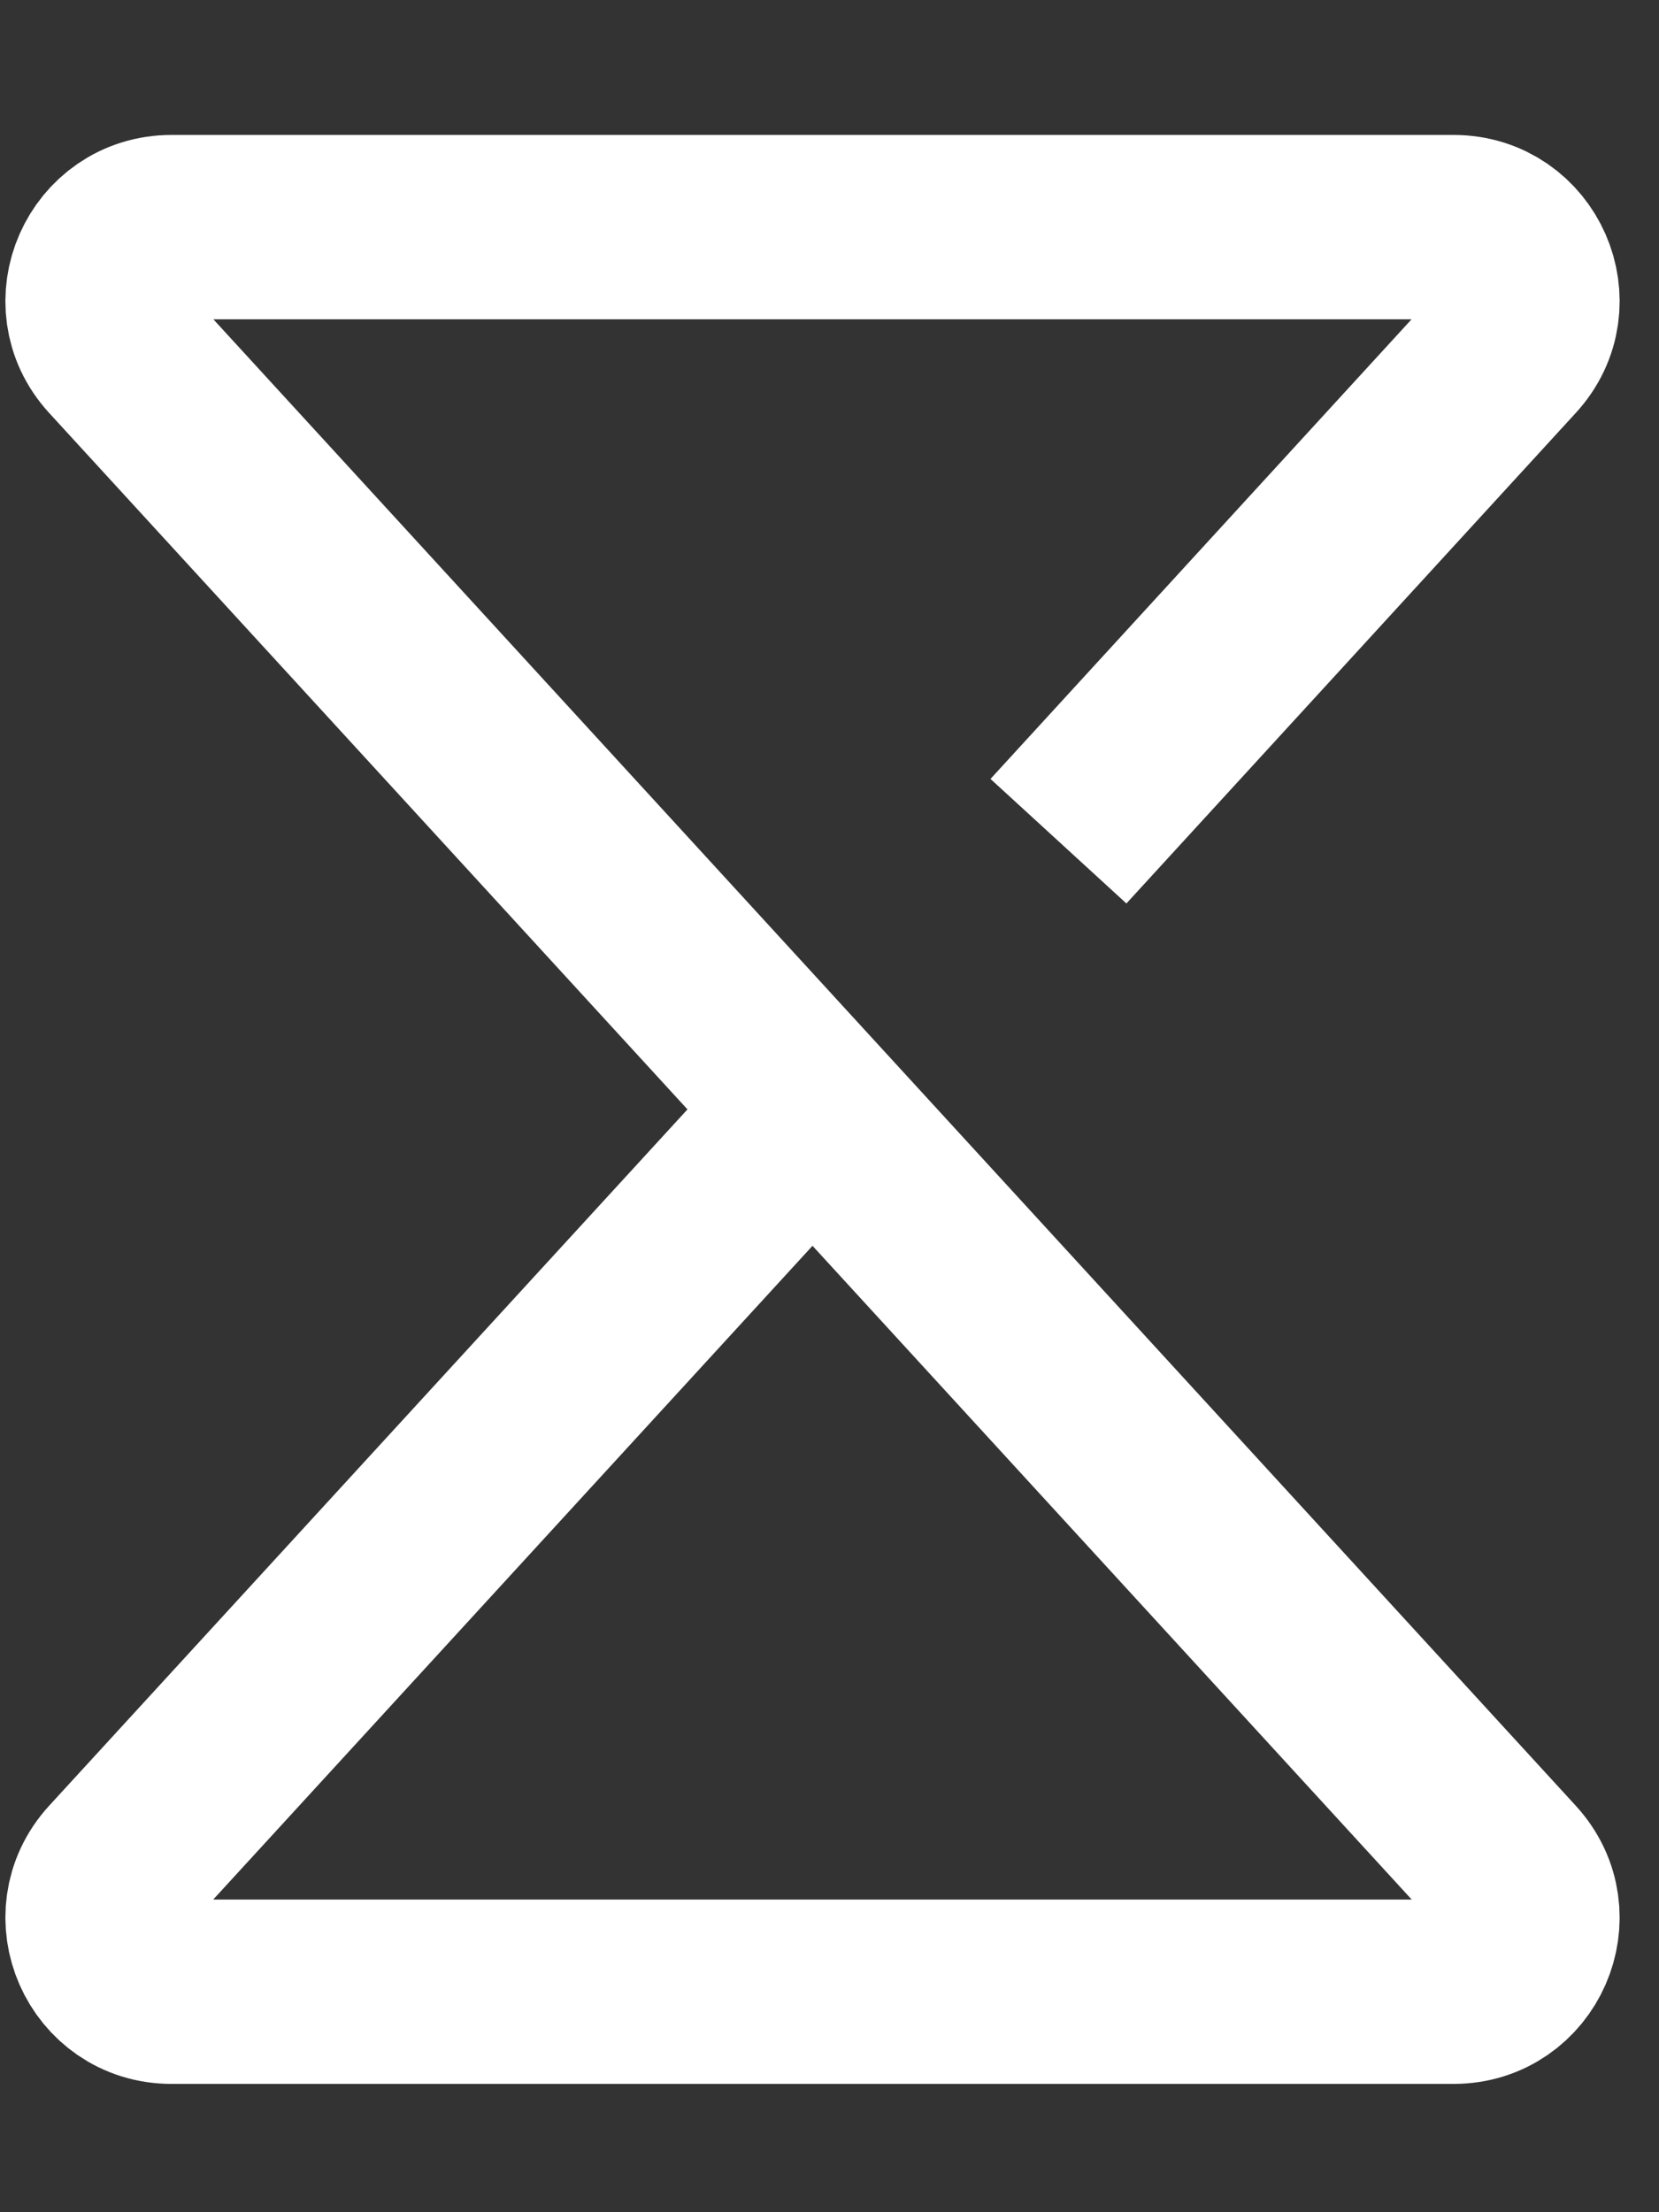
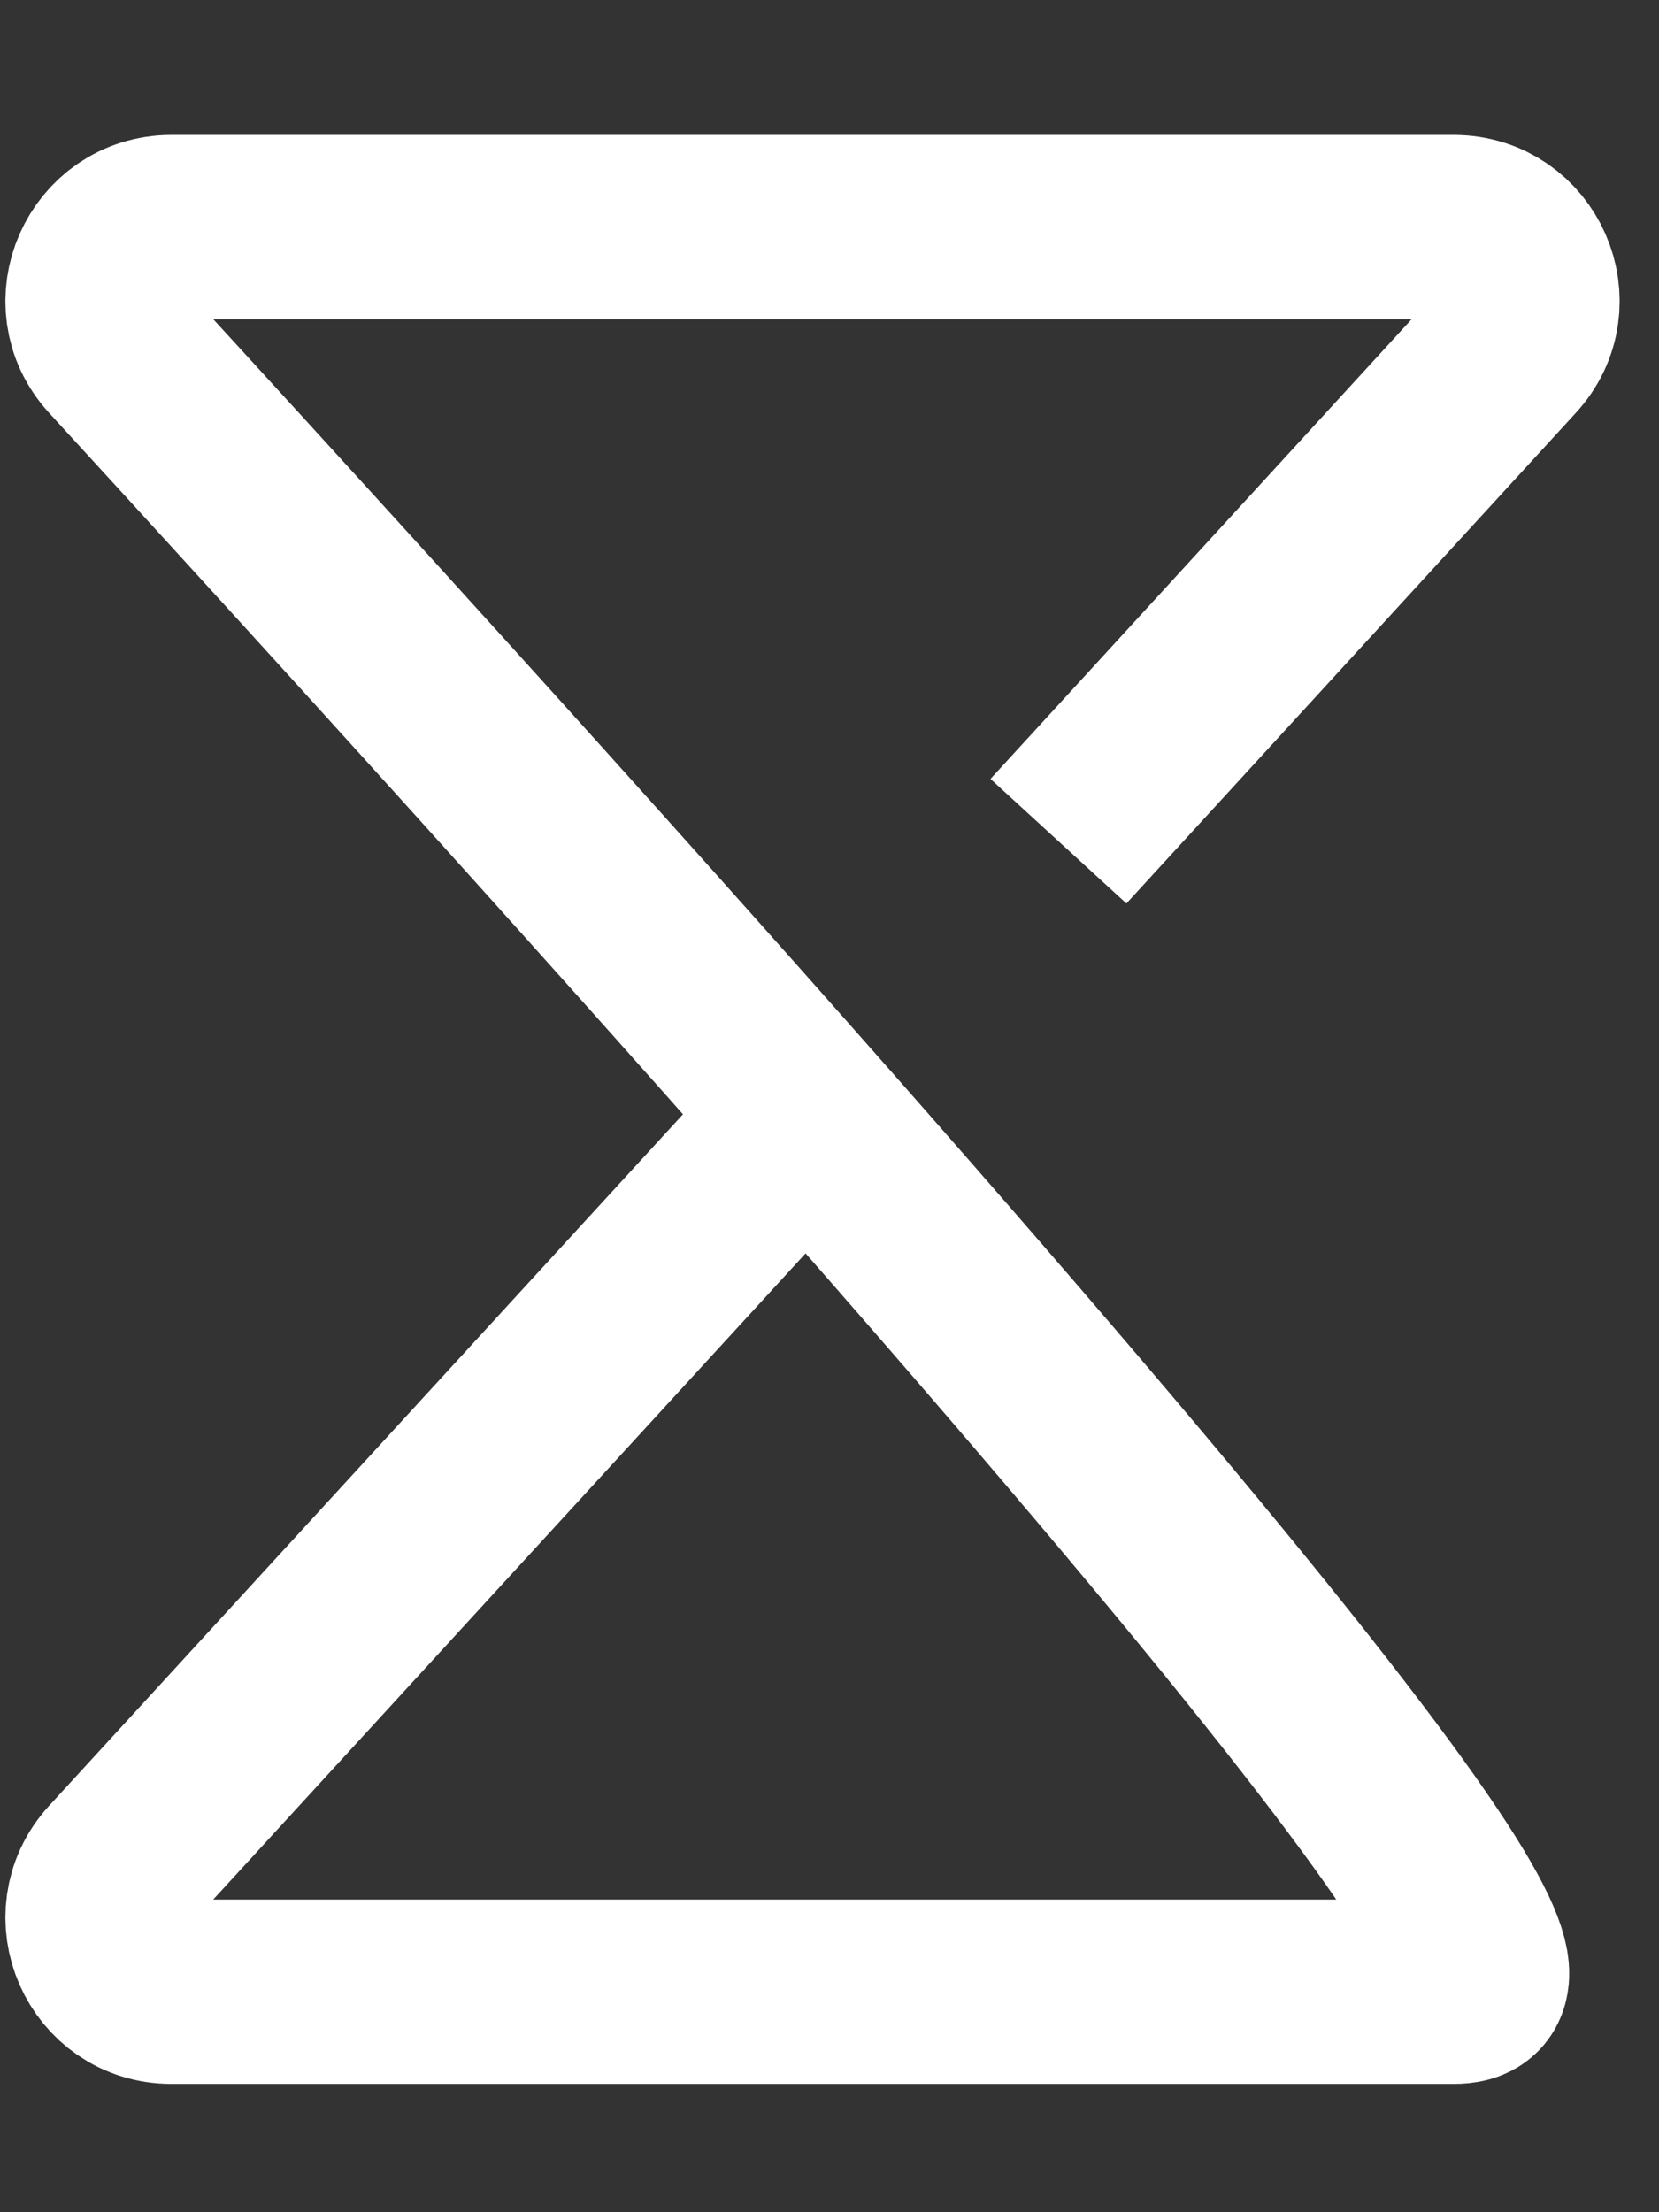
<svg xmlns="http://www.w3.org/2000/svg" width="9" height="12" viewBox="0 0 9 12" fill="none">
  <rect x="0" y="0" width="9" height="12" fill="#333333" stroke="none" />
-   <path d="M5.742 4.563L8.18 1.902C8.416 1.646 8.234 1.232 7.886 1.232H0.93C0.582 1.232 0.4 1.646 0.635 1.902L8.18 10.133C8.416 10.39 8.234 10.804 7.886 10.804H0.93C0.582 10.804 0.4 10.39 0.635 10.133L4.514 5.902" stroke="white" />
+   <path d="M5.742 4.563L8.18 1.902C8.416 1.646 8.234 1.232 7.886 1.232H0.93C0.582 1.232 0.4 1.646 0.635 1.902C8.416 10.39 8.234 10.804 7.886 10.804H0.93C0.582 10.804 0.4 10.39 0.635 10.133L4.514 5.902" stroke="white" />
</svg>